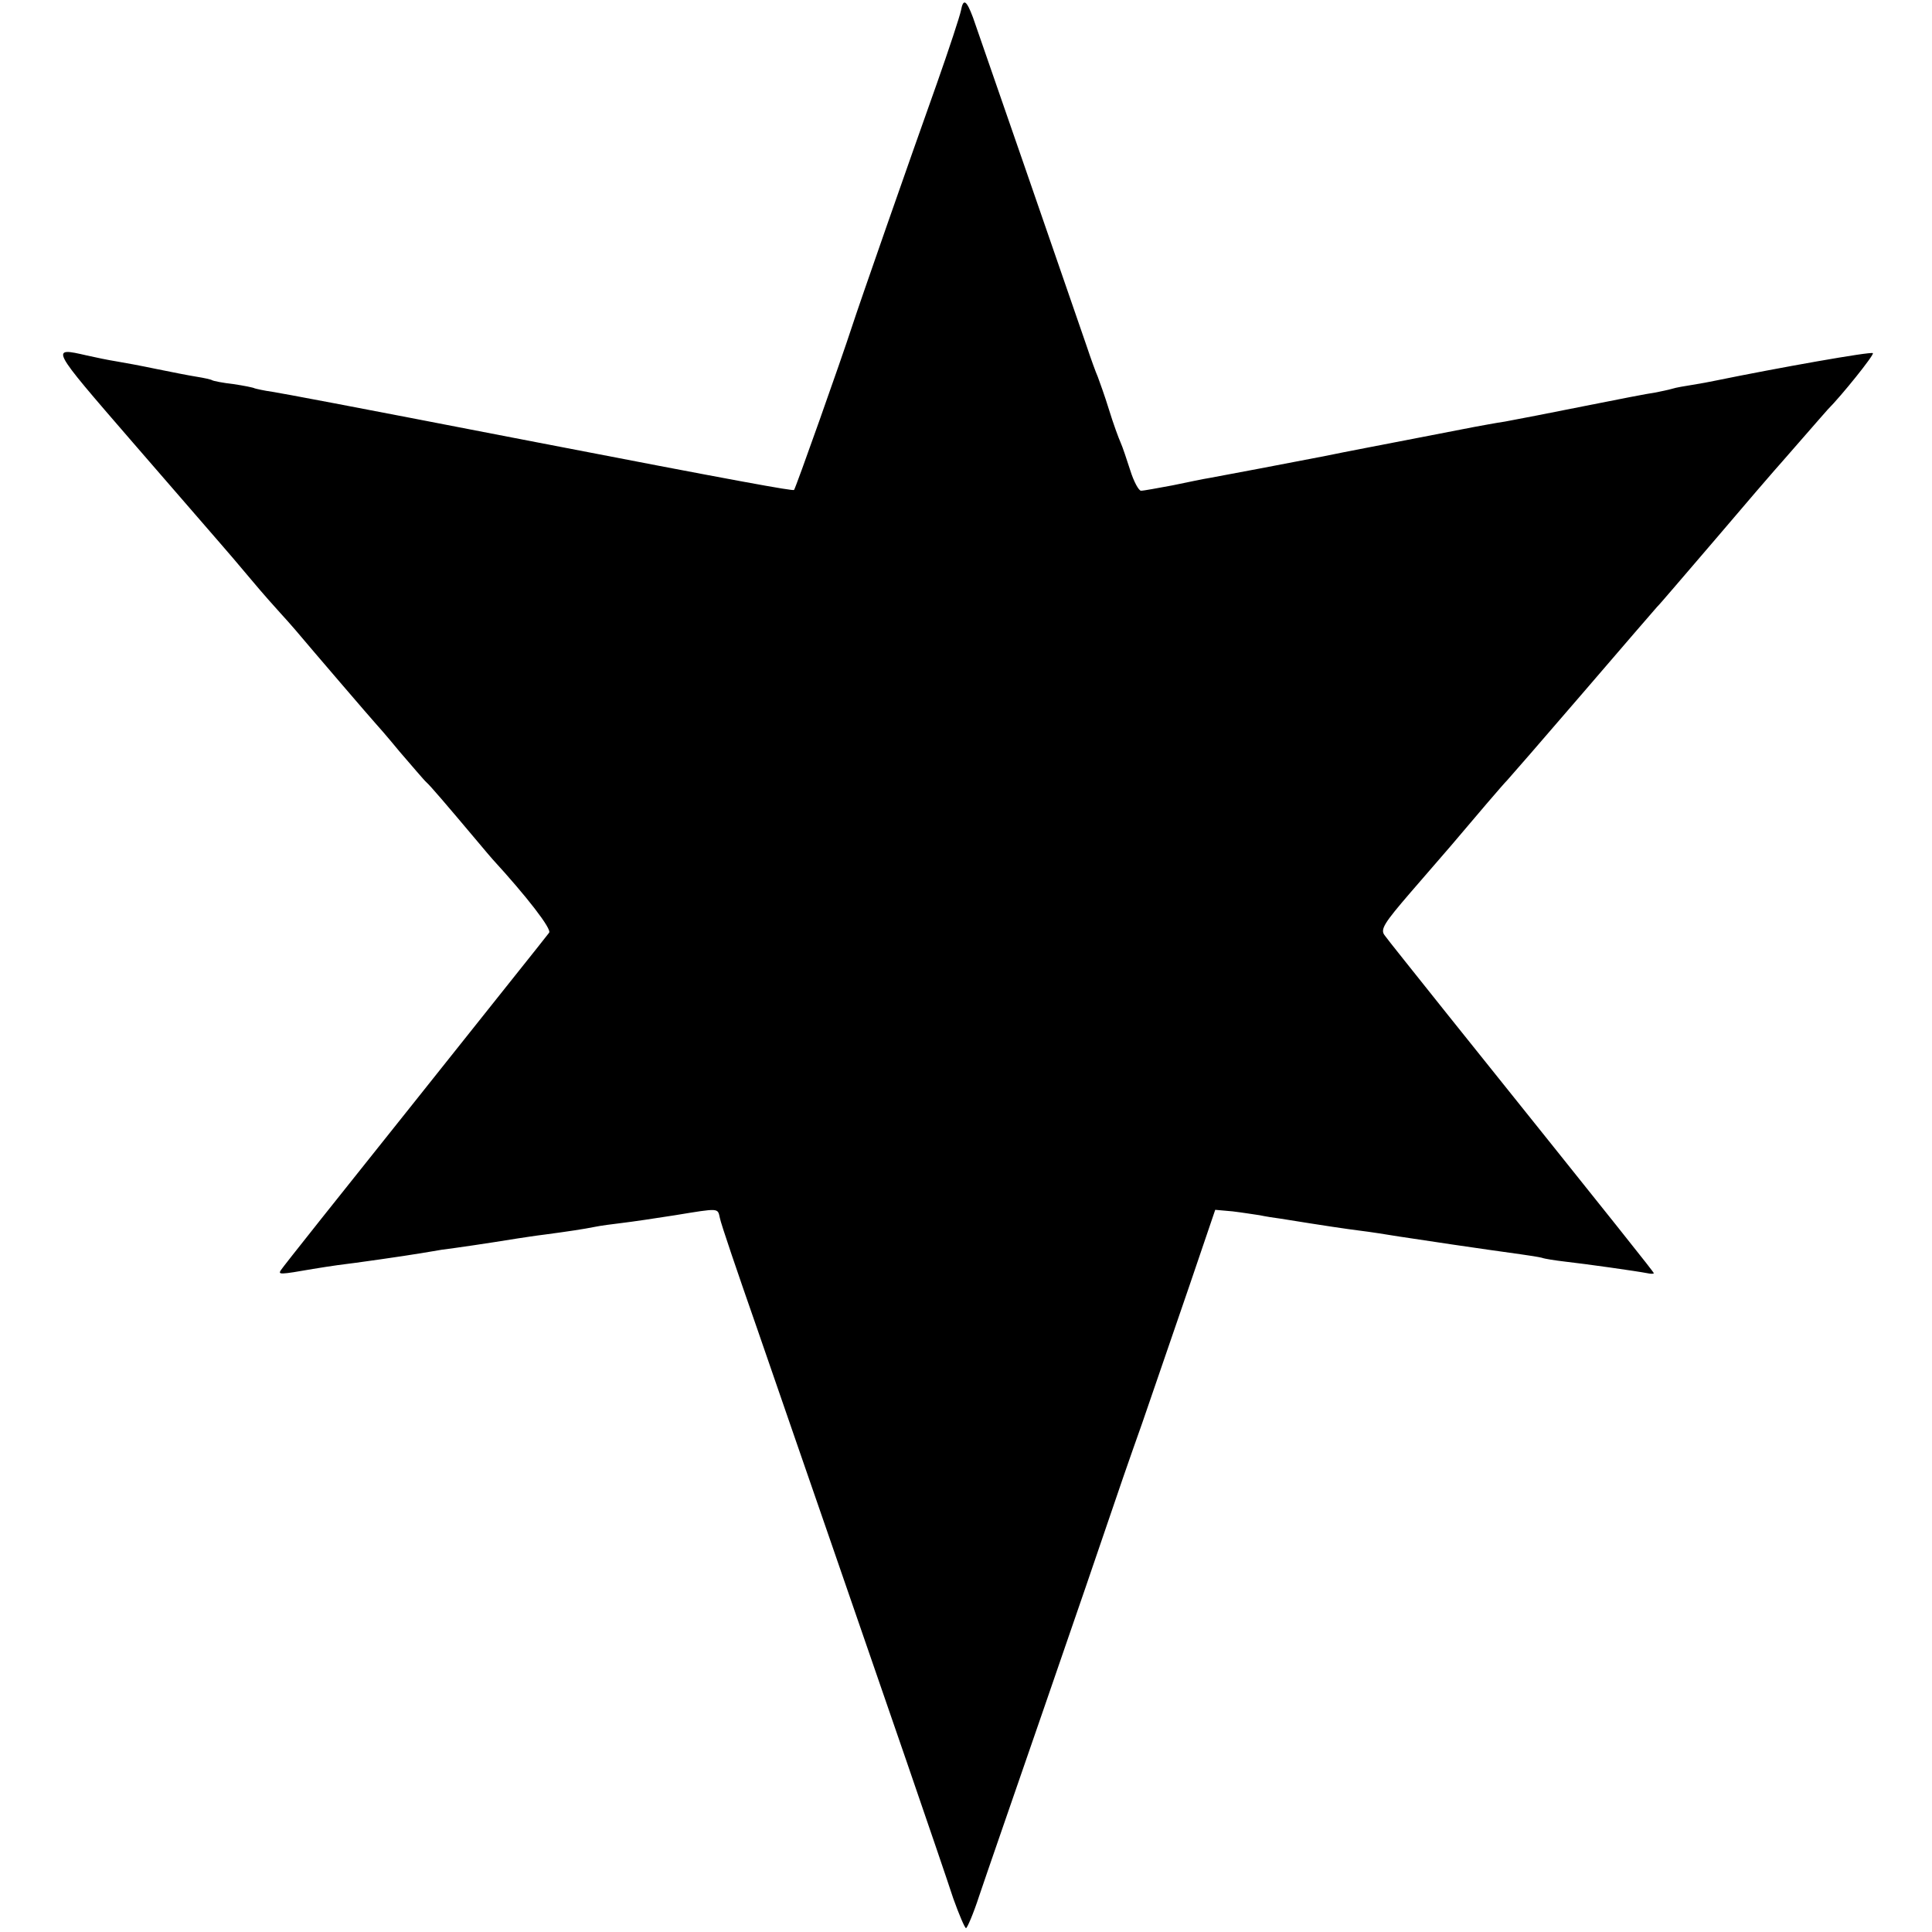
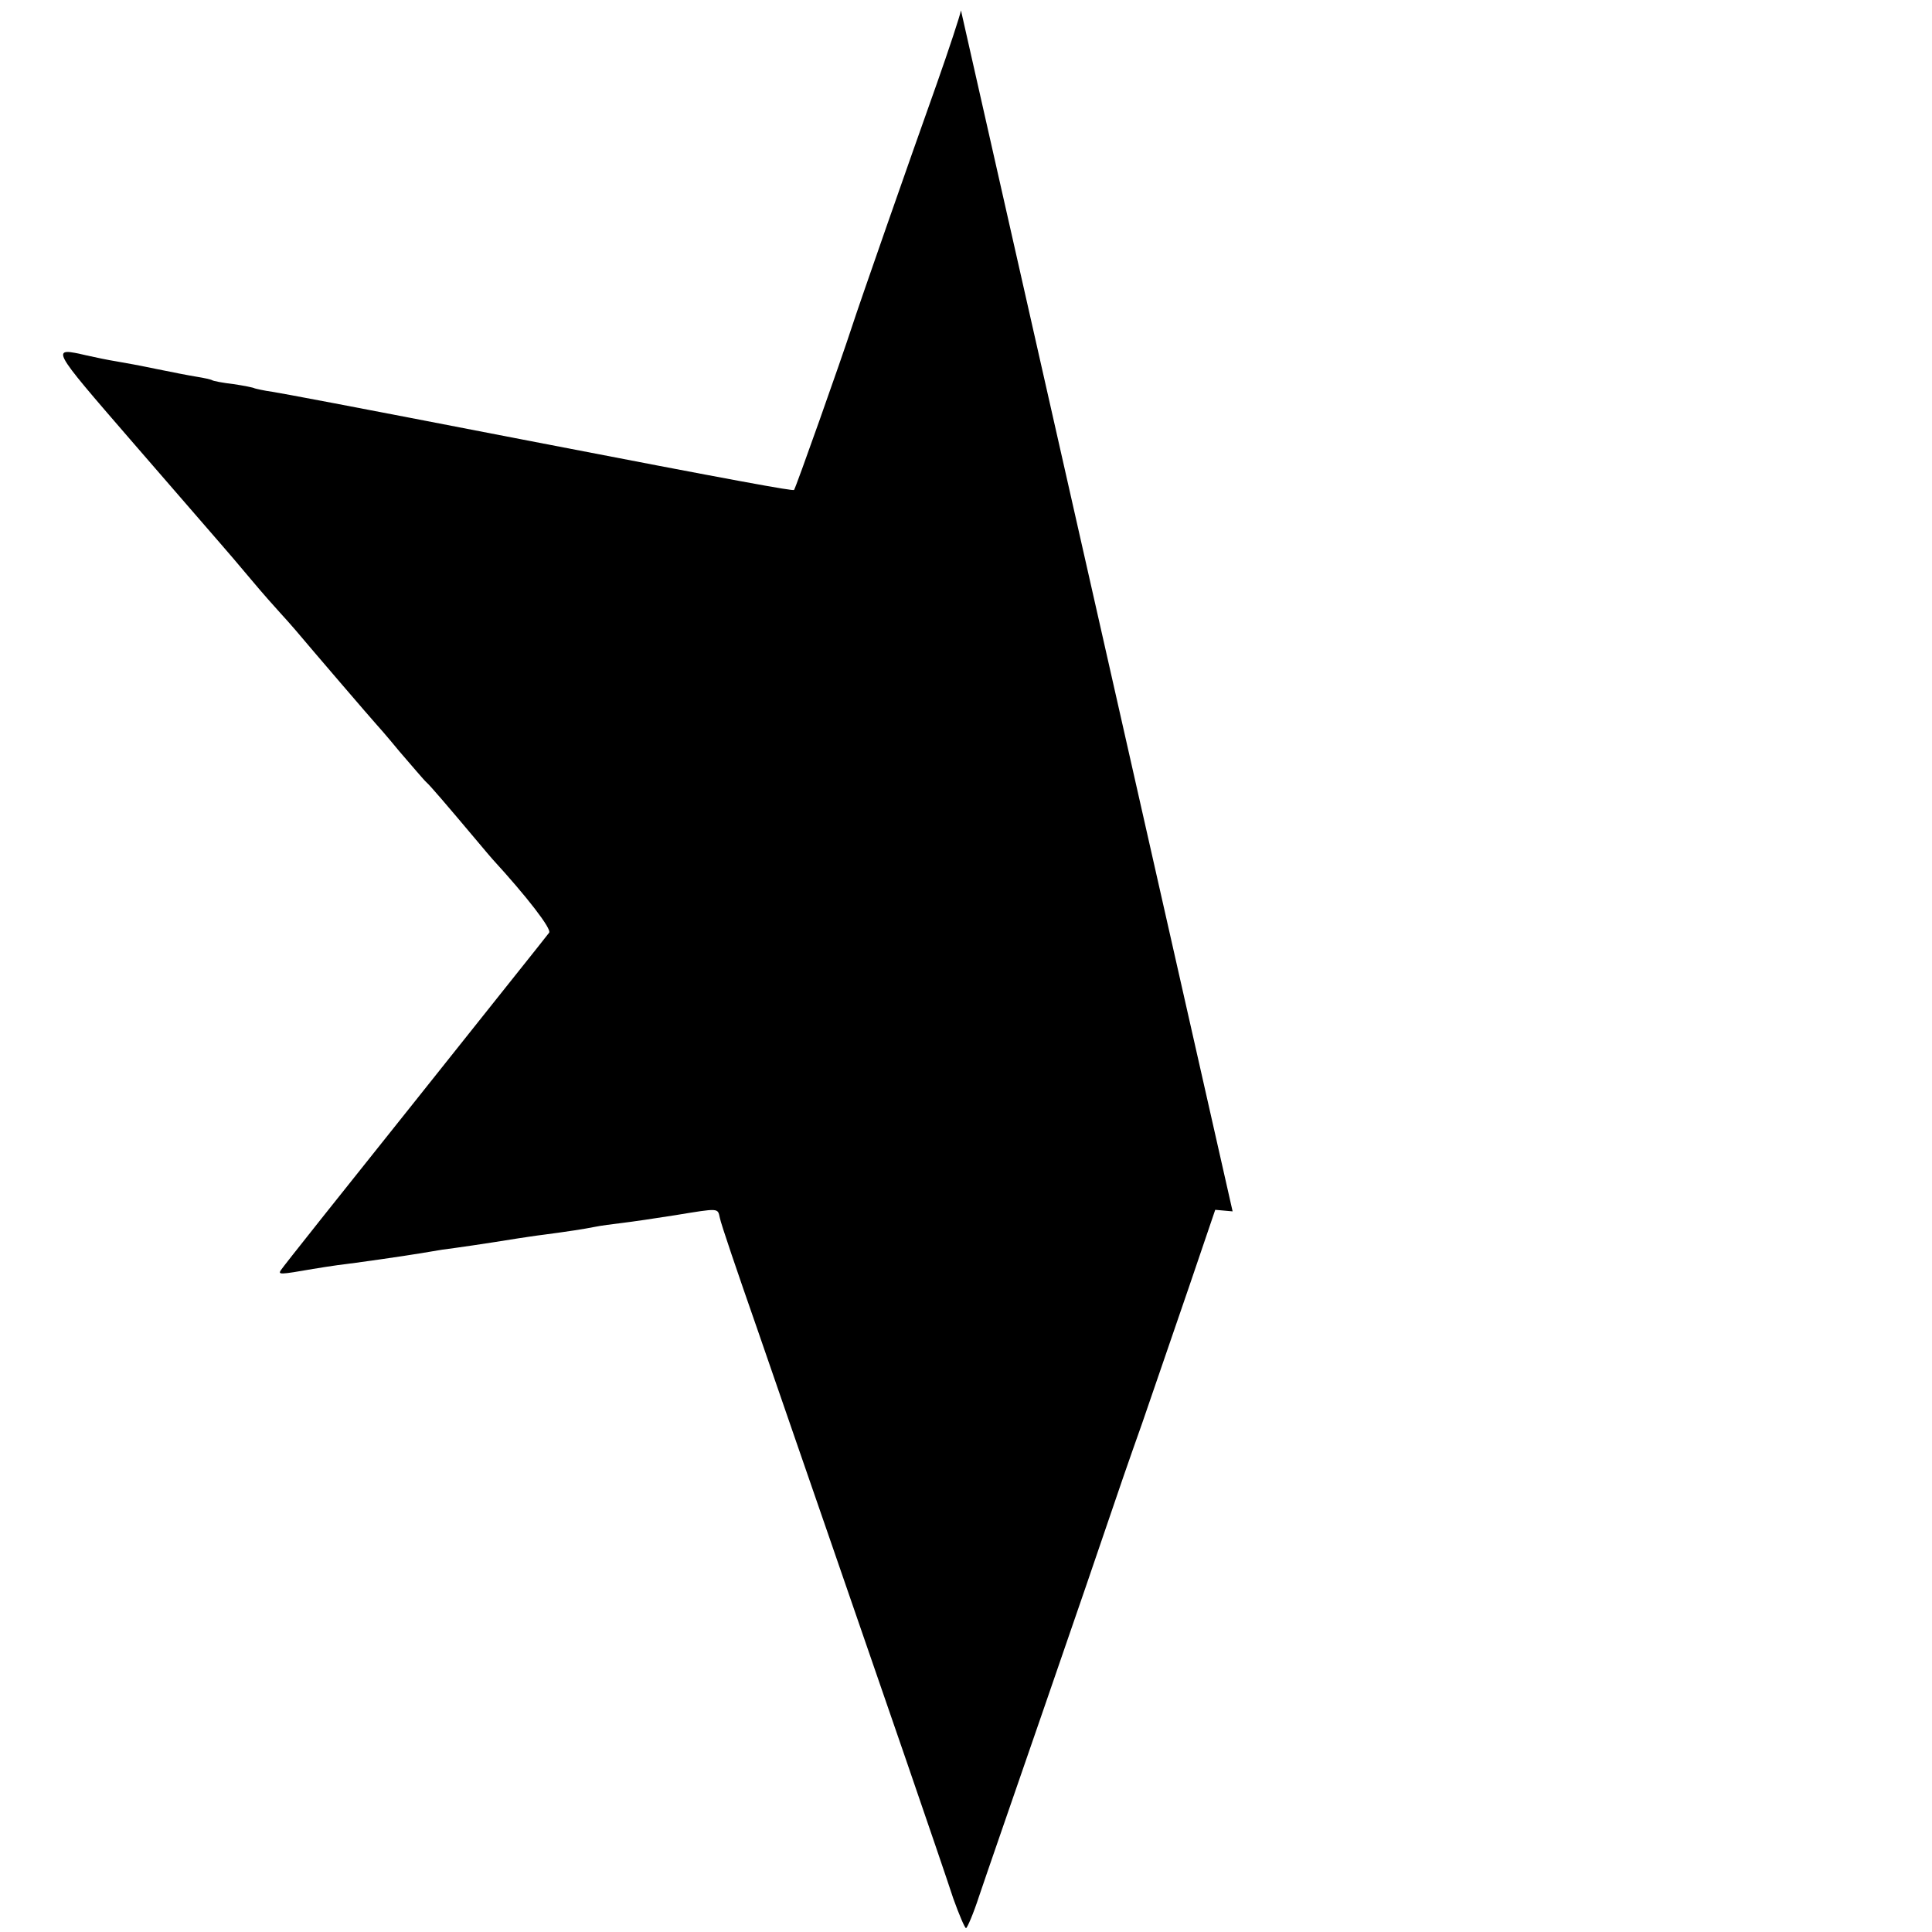
<svg xmlns="http://www.w3.org/2000/svg" version="1.0" width="500pt" height="500pt" viewBox="0 0 500 500" preserveAspectRatio="xMidYMid meet">
  <g transform="translate(0,500) scale(0.1,-0.1)" fill="#000000" stroke="none">
-     <path d="M2487 4973 c-3 -15 -31 -100 -62 -188 -72 -202 -203 -577 -220 -630 -29 -89 -146 -419 -150 -423 -3 -3 -137 21 -690 128 -495 96 -624 120 -660 126 -22 3 -43 8 -46 9 -3 2 -28 7 -55 11 -27 3 -52 8 -55 10 -3 2 -21 6 -40 9 -19 3 -65 12 -104 20 -38 8 -86 17 -105 20 -19 3 -53 10 -75 15 -96 22 -96 23 116 -222 111 -128 213 -246 228 -263 14 -16 51 -59 81 -95 30 -36 64 -74 75 -86 11 -12 29 -32 40 -45 42 -50 200 -234 205 -239 3 -3 32 -36 64 -75 33 -38 64 -75 70 -80 10 -9 47 -52 137 -159 13 -16 29 -34 34 -40 88 -96 154 -181 146 -190 -4 -6 -161 -202 -347 -436 -187 -234 -343 -430 -347 -437 -8 -12 -3 -12 83 3 19 3 49 8 65 10 43 5 175 24 210 30 17 3 44 7 60 10 33 4 115 16 195 29 14 2 45 7 70 10 60 8 100 14 130 20 14 3 45 7 70 10 25 3 87 12 137 20 116 19 110 19 116 -7 2 -13 46 -142 97 -288 50 -146 136 -393 190 -550 54 -157 142 -411 195 -565 53 -154 108 -315 122 -358 15 -42 30 -77 33 -77 3 0 19 37 34 83 15 45 91 264 168 487 77 223 153 444 169 492 16 48 54 158 85 245 30 87 85 247 122 355 l67 197 45 -4 c25 -3 56 -8 70 -10 14 -3 39 -7 55 -9 118 -19 166 -26 205 -31 25 -3 70 -10 100 -15 51 -8 220 -33 315 -46 22 -3 47 -7 55 -9 8 -3 35 -7 60 -10 54 -6 188 -25 213 -30 9 -2 17 -2 17 0 0 3 -83 107 -535 671 -82 103 -156 195 -162 204 -11 15 -1 31 68 111 45 52 91 105 103 119 59 70 141 166 146 170 3 3 91 104 195 225 104 121 191 222 194 225 4 3 71 82 151 175 80 94 147 172 150 175 3 3 34 39 70 80 36 41 67 77 70 80 36 36 121 142 117 146 -4 5 -246 -38 -407 -71 -14 -3 -41 -8 -60 -11 -19 -3 -43 -7 -52 -10 -10 -3 -30 -7 -45 -10 -16 -2 -98 -18 -183 -35 -85 -17 -177 -35 -205 -40 -27 -4 -63 -11 -80 -14 -16 -3 -88 -17 -160 -31 -71 -14 -173 -33 -225 -44 -98 -19 -256 -49 -300 -57 -14 -2 -56 -11 -95 -19 -38 -7 -75 -14 -82 -14 -6 0 -19 24 -28 53 -9 28 -20 61 -25 72 -5 11 -19 49 -30 85 -11 36 -25 74 -29 85 -5 11 -18 47 -29 80 -45 131 -284 822 -294 850 -17 45 -25 50 -31 18z" />
+     <path d="M2487 4973 c-3 -15 -31 -100 -62 -188 -72 -202 -203 -577 -220 -630 -29 -89 -146 -419 -150 -423 -3 -3 -137 21 -690 128 -495 96 -624 120 -660 126 -22 3 -43 8 -46 9 -3 2 -28 7 -55 11 -27 3 -52 8 -55 10 -3 2 -21 6 -40 9 -19 3 -65 12 -104 20 -38 8 -86 17 -105 20 -19 3 -53 10 -75 15 -96 22 -96 23 116 -222 111 -128 213 -246 228 -263 14 -16 51 -59 81 -95 30 -36 64 -74 75 -86 11 -12 29 -32 40 -45 42 -50 200 -234 205 -239 3 -3 32 -36 64 -75 33 -38 64 -75 70 -80 10 -9 47 -52 137 -159 13 -16 29 -34 34 -40 88 -96 154 -181 146 -190 -4 -6 -161 -202 -347 -436 -187 -234 -343 -430 -347 -437 -8 -12 -3 -12 83 3 19 3 49 8 65 10 43 5 175 24 210 30 17 3 44 7 60 10 33 4 115 16 195 29 14 2 45 7 70 10 60 8 100 14 130 20 14 3 45 7 70 10 25 3 87 12 137 20 116 19 110 19 116 -7 2 -13 46 -142 97 -288 50 -146 136 -393 190 -550 54 -157 142 -411 195 -565 53 -154 108 -315 122 -358 15 -42 30 -77 33 -77 3 0 19 37 34 83 15 45 91 264 168 487 77 223 153 444 169 492 16 48 54 158 85 245 30 87 85 247 122 355 l67 197 45 -4 z" />
  </g>
</svg>